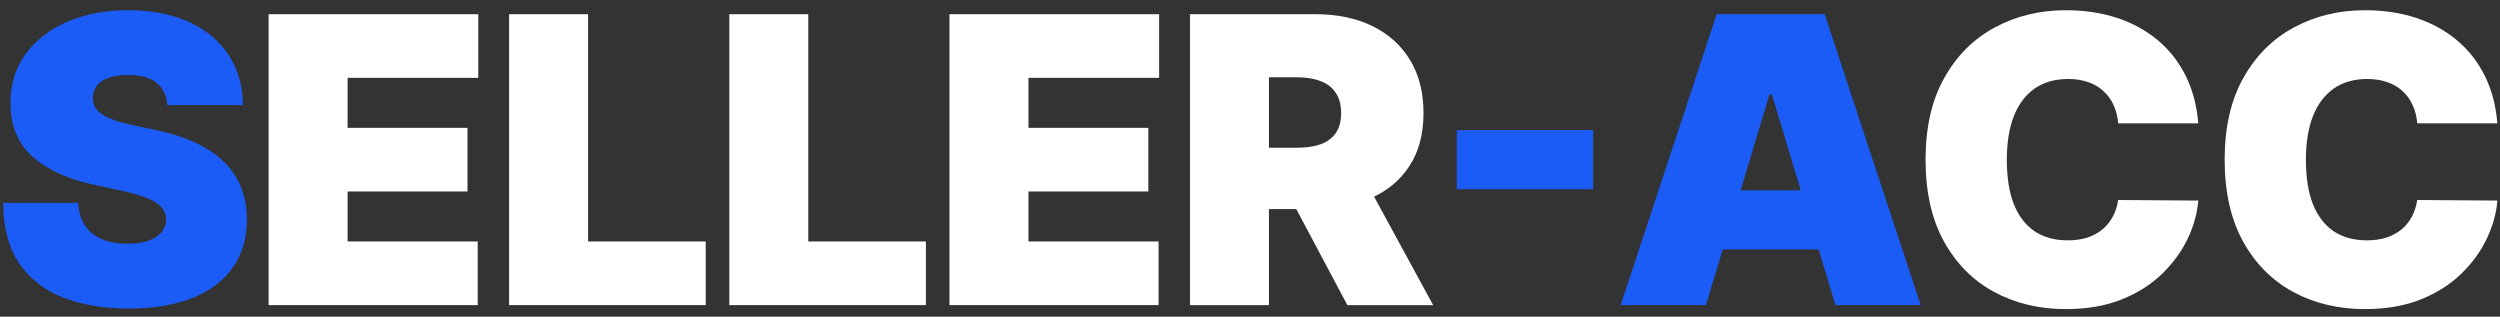
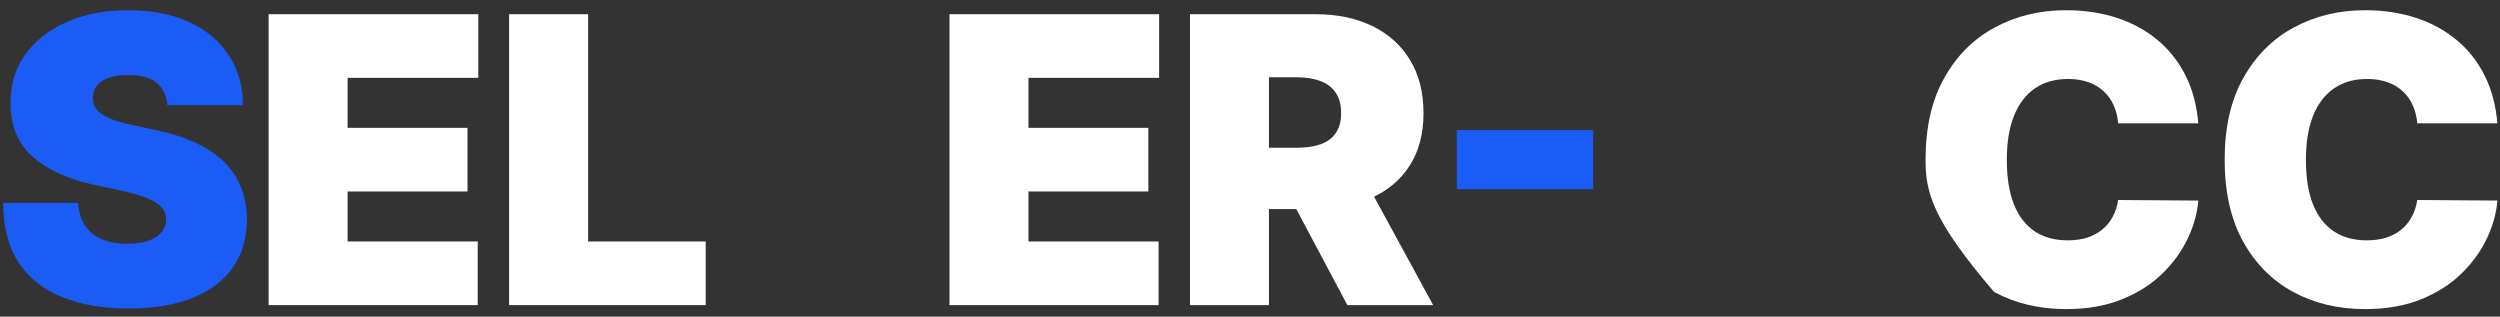
<svg xmlns="http://www.w3.org/2000/svg" width="300" height="38" viewBox="0 0 300 38" fill="none">
  <rect x="0" y="0" width="300" height="38" fill="#333333" stroke="none" />
  <path d="M299.685 14.796H290.072C290.004 14 289.822 13.278 289.526 12.631C289.242 11.983 288.844 11.426 288.333 10.96C287.833 10.483 287.225 10.119 286.509 9.869C285.793 9.608 284.981 9.477 284.072 9.477C282.481 9.477 281.134 9.864 280.032 10.636C278.941 11.409 278.112 12.517 277.543 13.96C276.987 15.403 276.708 17.136 276.708 19.159C276.708 21.296 276.992 23.085 277.56 24.528C278.14 25.96 278.975 27.04 280.066 27.767C281.157 28.483 282.469 28.841 284.004 28.841C284.879 28.841 285.663 28.733 286.356 28.517C287.049 28.29 287.651 27.966 288.163 27.546C288.674 27.125 289.089 26.619 289.407 26.028C289.737 25.426 289.958 24.75 290.072 24L299.685 24.068C299.572 25.546 299.157 27.051 298.441 28.585C297.725 30.108 296.708 31.517 295.39 32.812C294.083 34.097 292.464 35.131 290.532 35.915C288.6 36.699 286.356 37.091 283.799 37.091C280.594 37.091 277.719 36.403 275.174 35.028C272.64 33.653 270.634 31.631 269.157 28.96C267.691 26.29 266.958 23.023 266.958 19.159C266.958 15.273 267.708 12 269.208 9.341C270.708 6.67 272.731 4.653 275.276 3.29C277.822 1.915 280.663 1.227 283.799 1.227C286.004 1.227 288.032 1.528 289.884 2.131C291.737 2.733 293.362 3.614 294.759 4.773C296.157 5.92 297.282 7.335 298.134 9.017C298.987 10.699 299.504 12.625 299.685 14.796Z" fill="white" />
-   <path d="M263.795 14.796H254.181C254.113 14 253.931 13.278 253.636 12.631C253.352 11.983 252.954 11.426 252.443 10.96C251.943 10.483 251.335 10.119 250.619 9.869C249.903 9.608 249.09 9.477 248.181 9.477C246.59 9.477 245.244 9.864 244.141 10.636C243.05 11.409 242.221 12.517 241.653 13.96C241.096 15.403 240.818 17.136 240.818 19.159C240.818 21.296 241.102 23.085 241.67 24.528C242.249 25.96 243.085 27.04 244.175 27.767C245.266 28.483 246.579 28.841 248.113 28.841C248.988 28.841 249.772 28.733 250.465 28.517C251.158 28.29 251.761 27.966 252.272 27.546C252.783 27.125 253.198 26.619 253.516 26.028C253.846 25.426 254.068 24.75 254.181 24L263.795 24.068C263.681 25.546 263.266 27.051 262.55 28.585C261.835 30.108 260.817 31.517 259.499 32.812C258.192 34.097 256.573 35.131 254.641 35.915C252.71 36.699 250.465 37.091 247.908 37.091C244.704 37.091 241.829 36.403 239.283 35.028C236.749 33.653 234.744 31.631 233.266 28.96C231.8 26.29 231.068 23.023 231.068 19.159C231.068 15.273 231.818 12 233.318 9.341C234.818 6.67 236.84 4.653 239.386 3.29C241.931 1.915 244.772 1.227 247.908 1.227C250.113 1.227 252.141 1.528 253.994 2.131C255.846 2.733 257.471 3.614 258.869 4.773C260.266 5.92 261.391 7.335 262.244 9.017C263.096 10.699 263.613 12.625 263.795 14.796Z" fill="white" />
-   <path d="M204.71 36.614H194.482L206.005 1.705H218.96L230.482 36.614H220.255L212.619 11.318H212.346L204.71 36.614ZM202.8 22.841H222.028V29.932H202.8V22.841Z" fill="#1B5CF6" />
+   <path d="M263.795 14.796H254.181C254.113 14 253.931 13.278 253.636 12.631C253.352 11.983 252.954 11.426 252.443 10.96C251.943 10.483 251.335 10.119 250.619 9.869C249.903 9.608 249.09 9.477 248.181 9.477C246.59 9.477 245.244 9.864 244.141 10.636C243.05 11.409 242.221 12.517 241.653 13.96C241.096 15.403 240.818 17.136 240.818 19.159C240.818 21.296 241.102 23.085 241.67 24.528C242.249 25.96 243.085 27.04 244.175 27.767C245.266 28.483 246.579 28.841 248.113 28.841C248.988 28.841 249.772 28.733 250.465 28.517C251.158 28.29 251.761 27.966 252.272 27.546C252.783 27.125 253.198 26.619 253.516 26.028C253.846 25.426 254.068 24.75 254.181 24L263.795 24.068C263.681 25.546 263.266 27.051 262.55 28.585C261.835 30.108 260.817 31.517 259.499 32.812C258.192 34.097 256.573 35.131 254.641 35.915C252.71 36.699 250.465 37.091 247.908 37.091C244.704 37.091 241.829 36.403 239.283 35.028C231.8 26.29 231.068 23.023 231.068 19.159C231.068 15.273 231.818 12 233.318 9.341C234.818 6.67 236.84 4.653 239.386 3.29C241.931 1.915 244.772 1.227 247.908 1.227C250.113 1.227 252.141 1.528 253.994 2.131C255.846 2.733 257.471 3.614 258.869 4.773C260.266 5.92 261.391 7.335 262.244 9.017C263.096 10.699 263.613 12.625 263.795 14.796Z" fill="white" />
  <path d="M191.178 15.614V22.705H174.815V15.614H191.178Z" fill="#1B5CF6" />
  <path d="M142.798 36.614V1.705H157.866C160.457 1.705 162.724 2.176 164.667 3.119C166.61 4.063 168.121 5.42 169.201 7.193C170.281 8.966 170.82 11.091 170.82 13.568C170.82 16.068 170.264 18.176 169.15 19.892C168.048 21.608 166.496 22.904 164.496 23.779C162.508 24.654 160.184 25.091 157.525 25.091H148.525V17.727H155.616C156.729 17.727 157.678 17.591 158.462 17.318C159.258 17.034 159.866 16.585 160.286 15.972C160.718 15.358 160.934 14.557 160.934 13.568C160.934 12.568 160.718 11.756 160.286 11.131C159.866 10.494 159.258 10.028 158.462 9.733C157.678 9.426 156.729 9.273 155.616 9.273H152.275V36.614H142.798ZM163.252 20.591L171.979 36.614H161.684L153.161 20.591H163.252Z" fill="white" />
  <path d="M113.938 36.614V1.705H139.097V9.341H123.416V15.341H137.802V22.977H123.416V28.977H139.029V36.614H113.938Z" fill="white" />
-   <path d="M87.516 36.614V1.705H96.994V28.977H111.107V36.614H87.516Z" fill="white" />
  <path d="M61.094 36.614V1.705H70.572V28.977H84.685V36.614H61.094Z" fill="white" />
  <path d="M32.235 36.614V1.705H57.394V9.341H41.712V15.341H56.099V22.977H41.712V28.977H57.326V36.614H32.235Z" fill="white" />
  <path d="M20.085 12.614C19.994 11.477 19.567 10.591 18.806 9.955C18.056 9.318 16.914 9 15.38 9C14.403 9 13.602 9.119 12.977 9.358C12.363 9.585 11.908 9.898 11.613 10.296C11.318 10.693 11.164 11.148 11.153 11.659C11.13 12.08 11.204 12.46 11.374 12.801C11.556 13.131 11.84 13.432 12.227 13.705C12.613 13.966 13.107 14.205 13.71 14.421C14.312 14.636 15.028 14.83 15.857 15L18.721 15.614C20.653 16.023 22.306 16.562 23.681 17.233C25.056 17.903 26.181 18.693 27.056 19.602C27.931 20.5 28.573 21.511 28.982 22.636C29.403 23.761 29.619 24.989 29.63 26.318C29.619 28.614 29.045 30.557 27.908 32.148C26.772 33.739 25.147 34.949 23.033 35.778C20.931 36.608 18.403 37.023 15.448 37.023C12.414 37.023 9.766 36.574 7.505 35.676C5.255 34.778 3.505 33.398 2.255 31.534C1.016 29.659 0.391 27.261 0.38 24.341H9.38C9.437 25.409 9.704 26.307 10.181 27.034C10.658 27.761 11.329 28.312 12.193 28.688C13.068 29.062 14.107 29.25 15.312 29.25C16.323 29.25 17.17 29.125 17.852 28.875C18.533 28.625 19.05 28.278 19.403 27.835C19.755 27.392 19.937 26.886 19.948 26.318C19.937 25.784 19.761 25.318 19.42 24.921C19.09 24.511 18.545 24.148 17.783 23.83C17.022 23.5 15.994 23.193 14.698 22.909L11.221 22.159C8.13 21.489 5.692 20.369 3.908 18.801C2.136 17.222 1.255 15.068 1.266 12.341C1.255 10.125 1.846 8.188 3.039 6.528C4.244 4.858 5.908 3.557 8.033 2.625C10.17 1.693 12.619 1.227 15.38 1.227C18.198 1.227 20.636 1.699 22.692 2.642C24.749 3.585 26.335 4.915 27.448 6.631C28.573 8.335 29.141 10.33 29.153 12.614H20.085Z" fill="#1B5CF6" />
</svg>